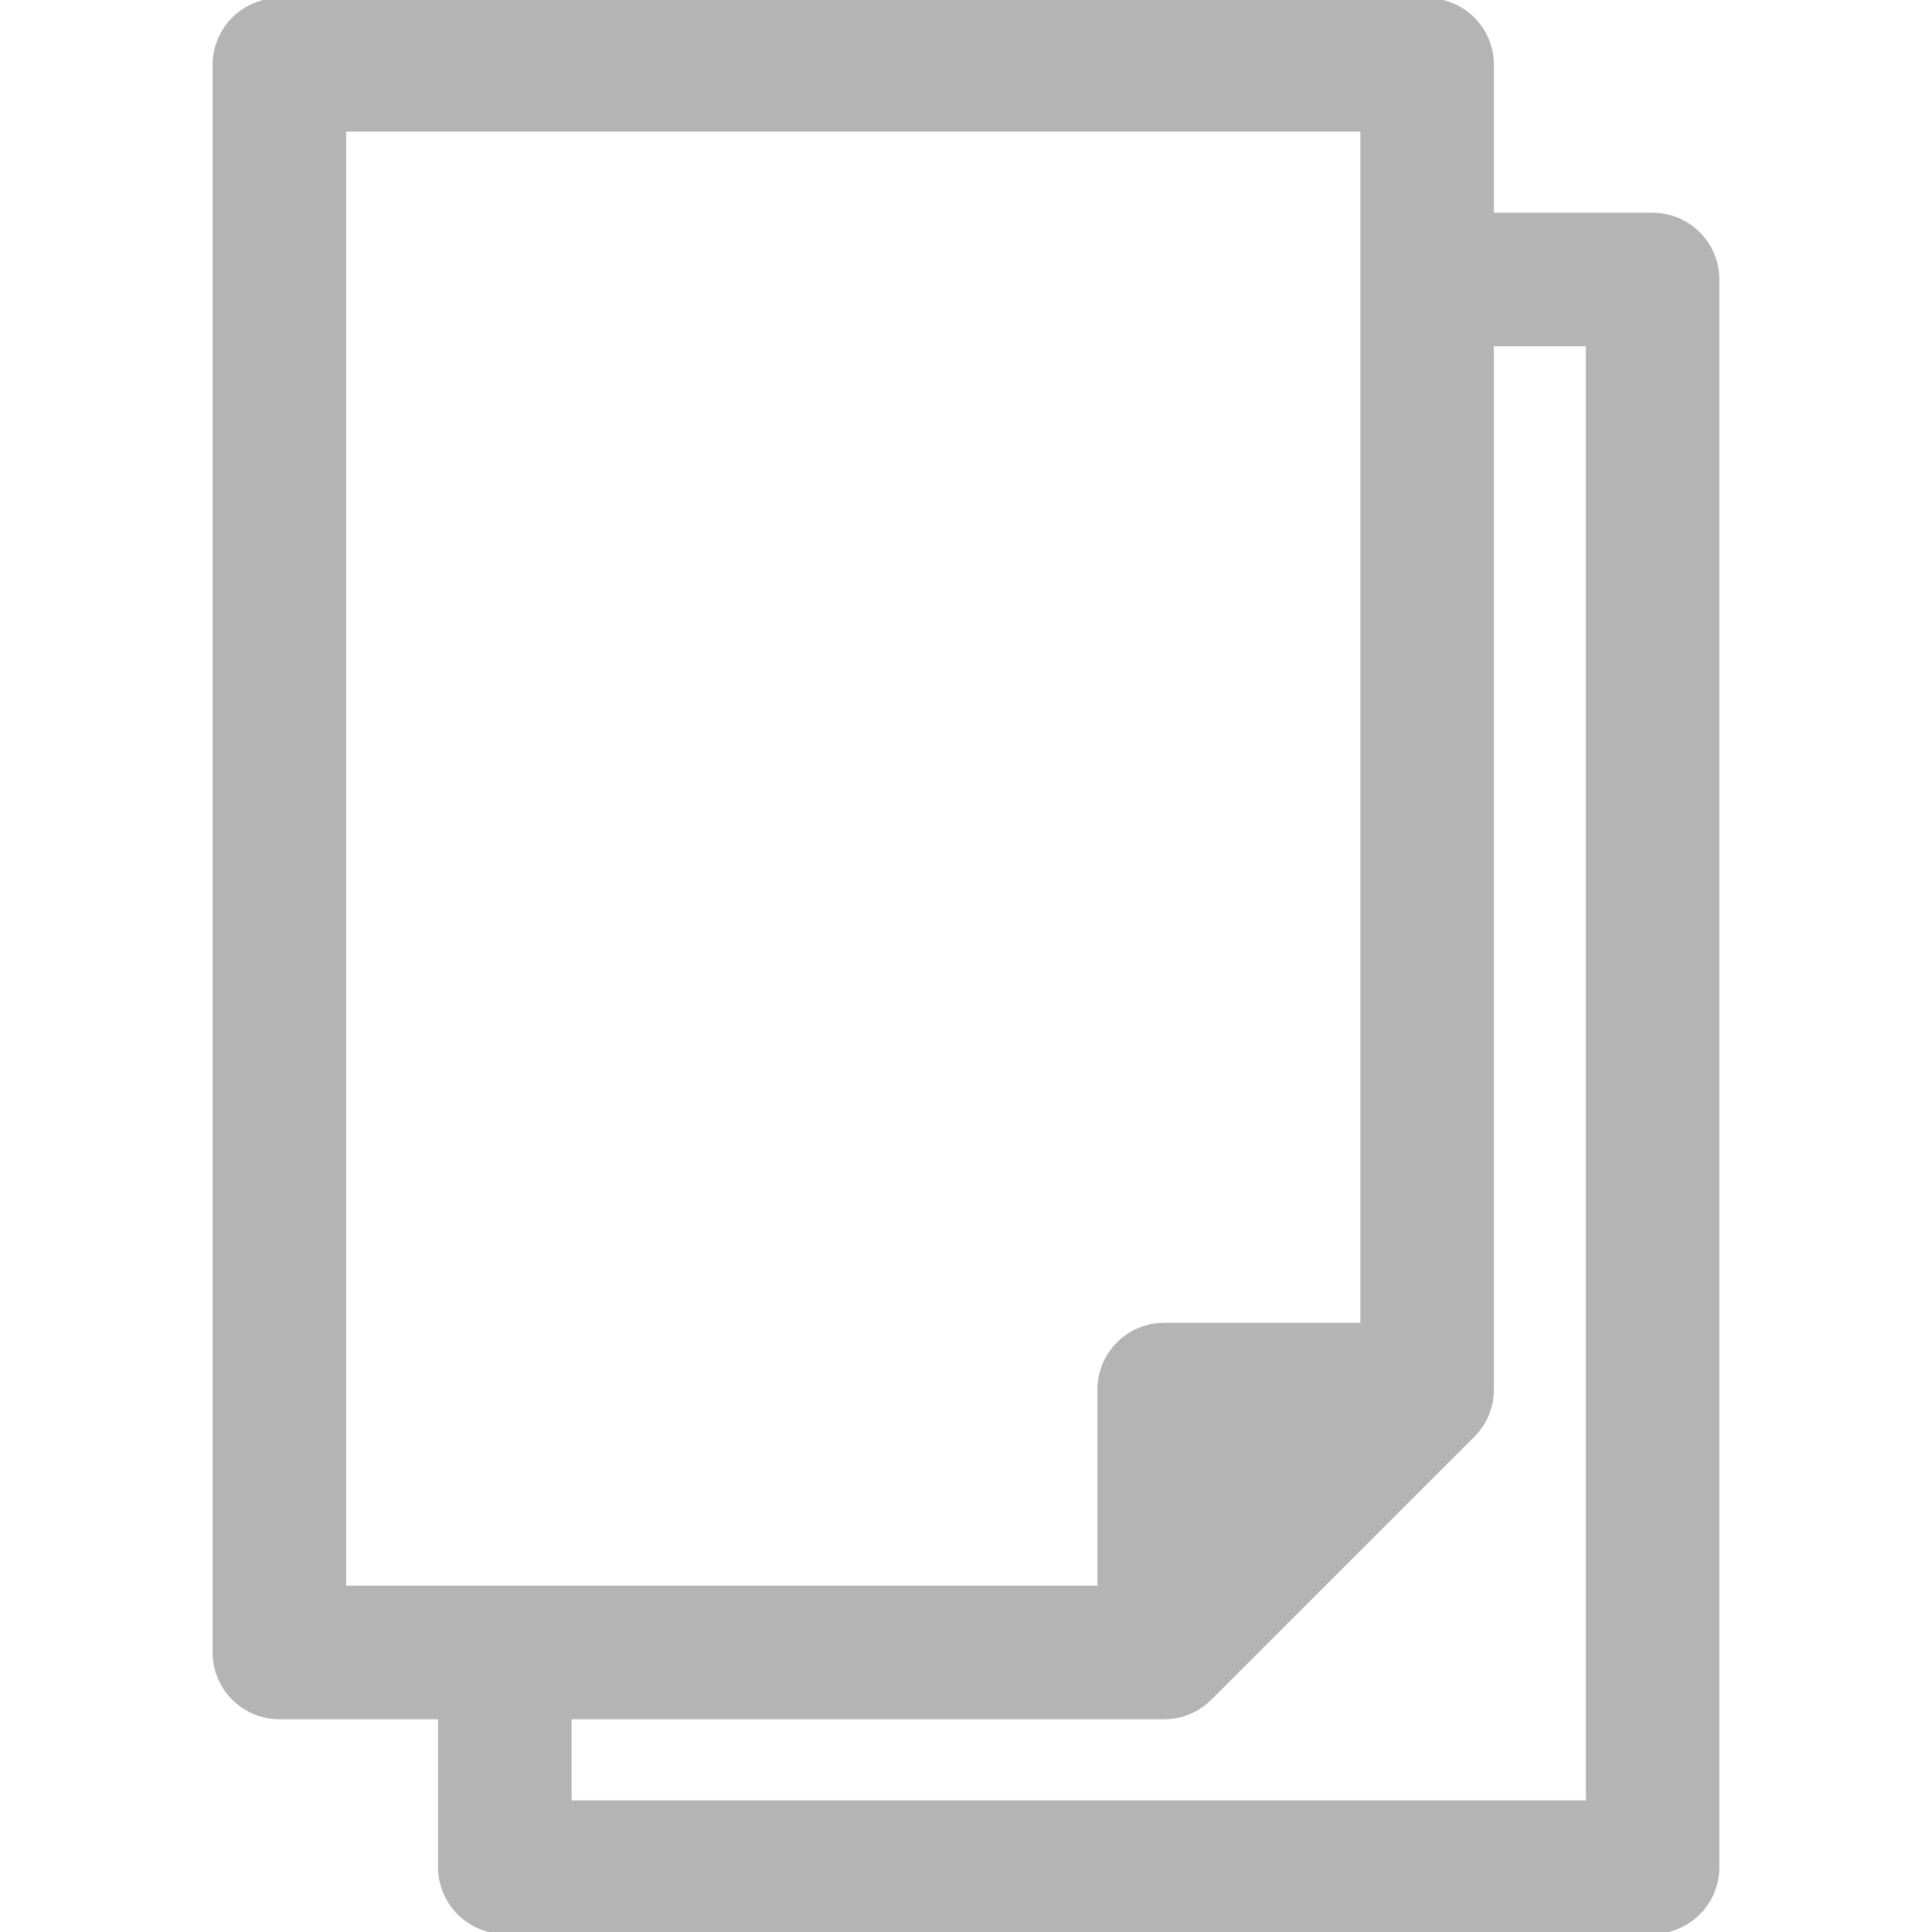
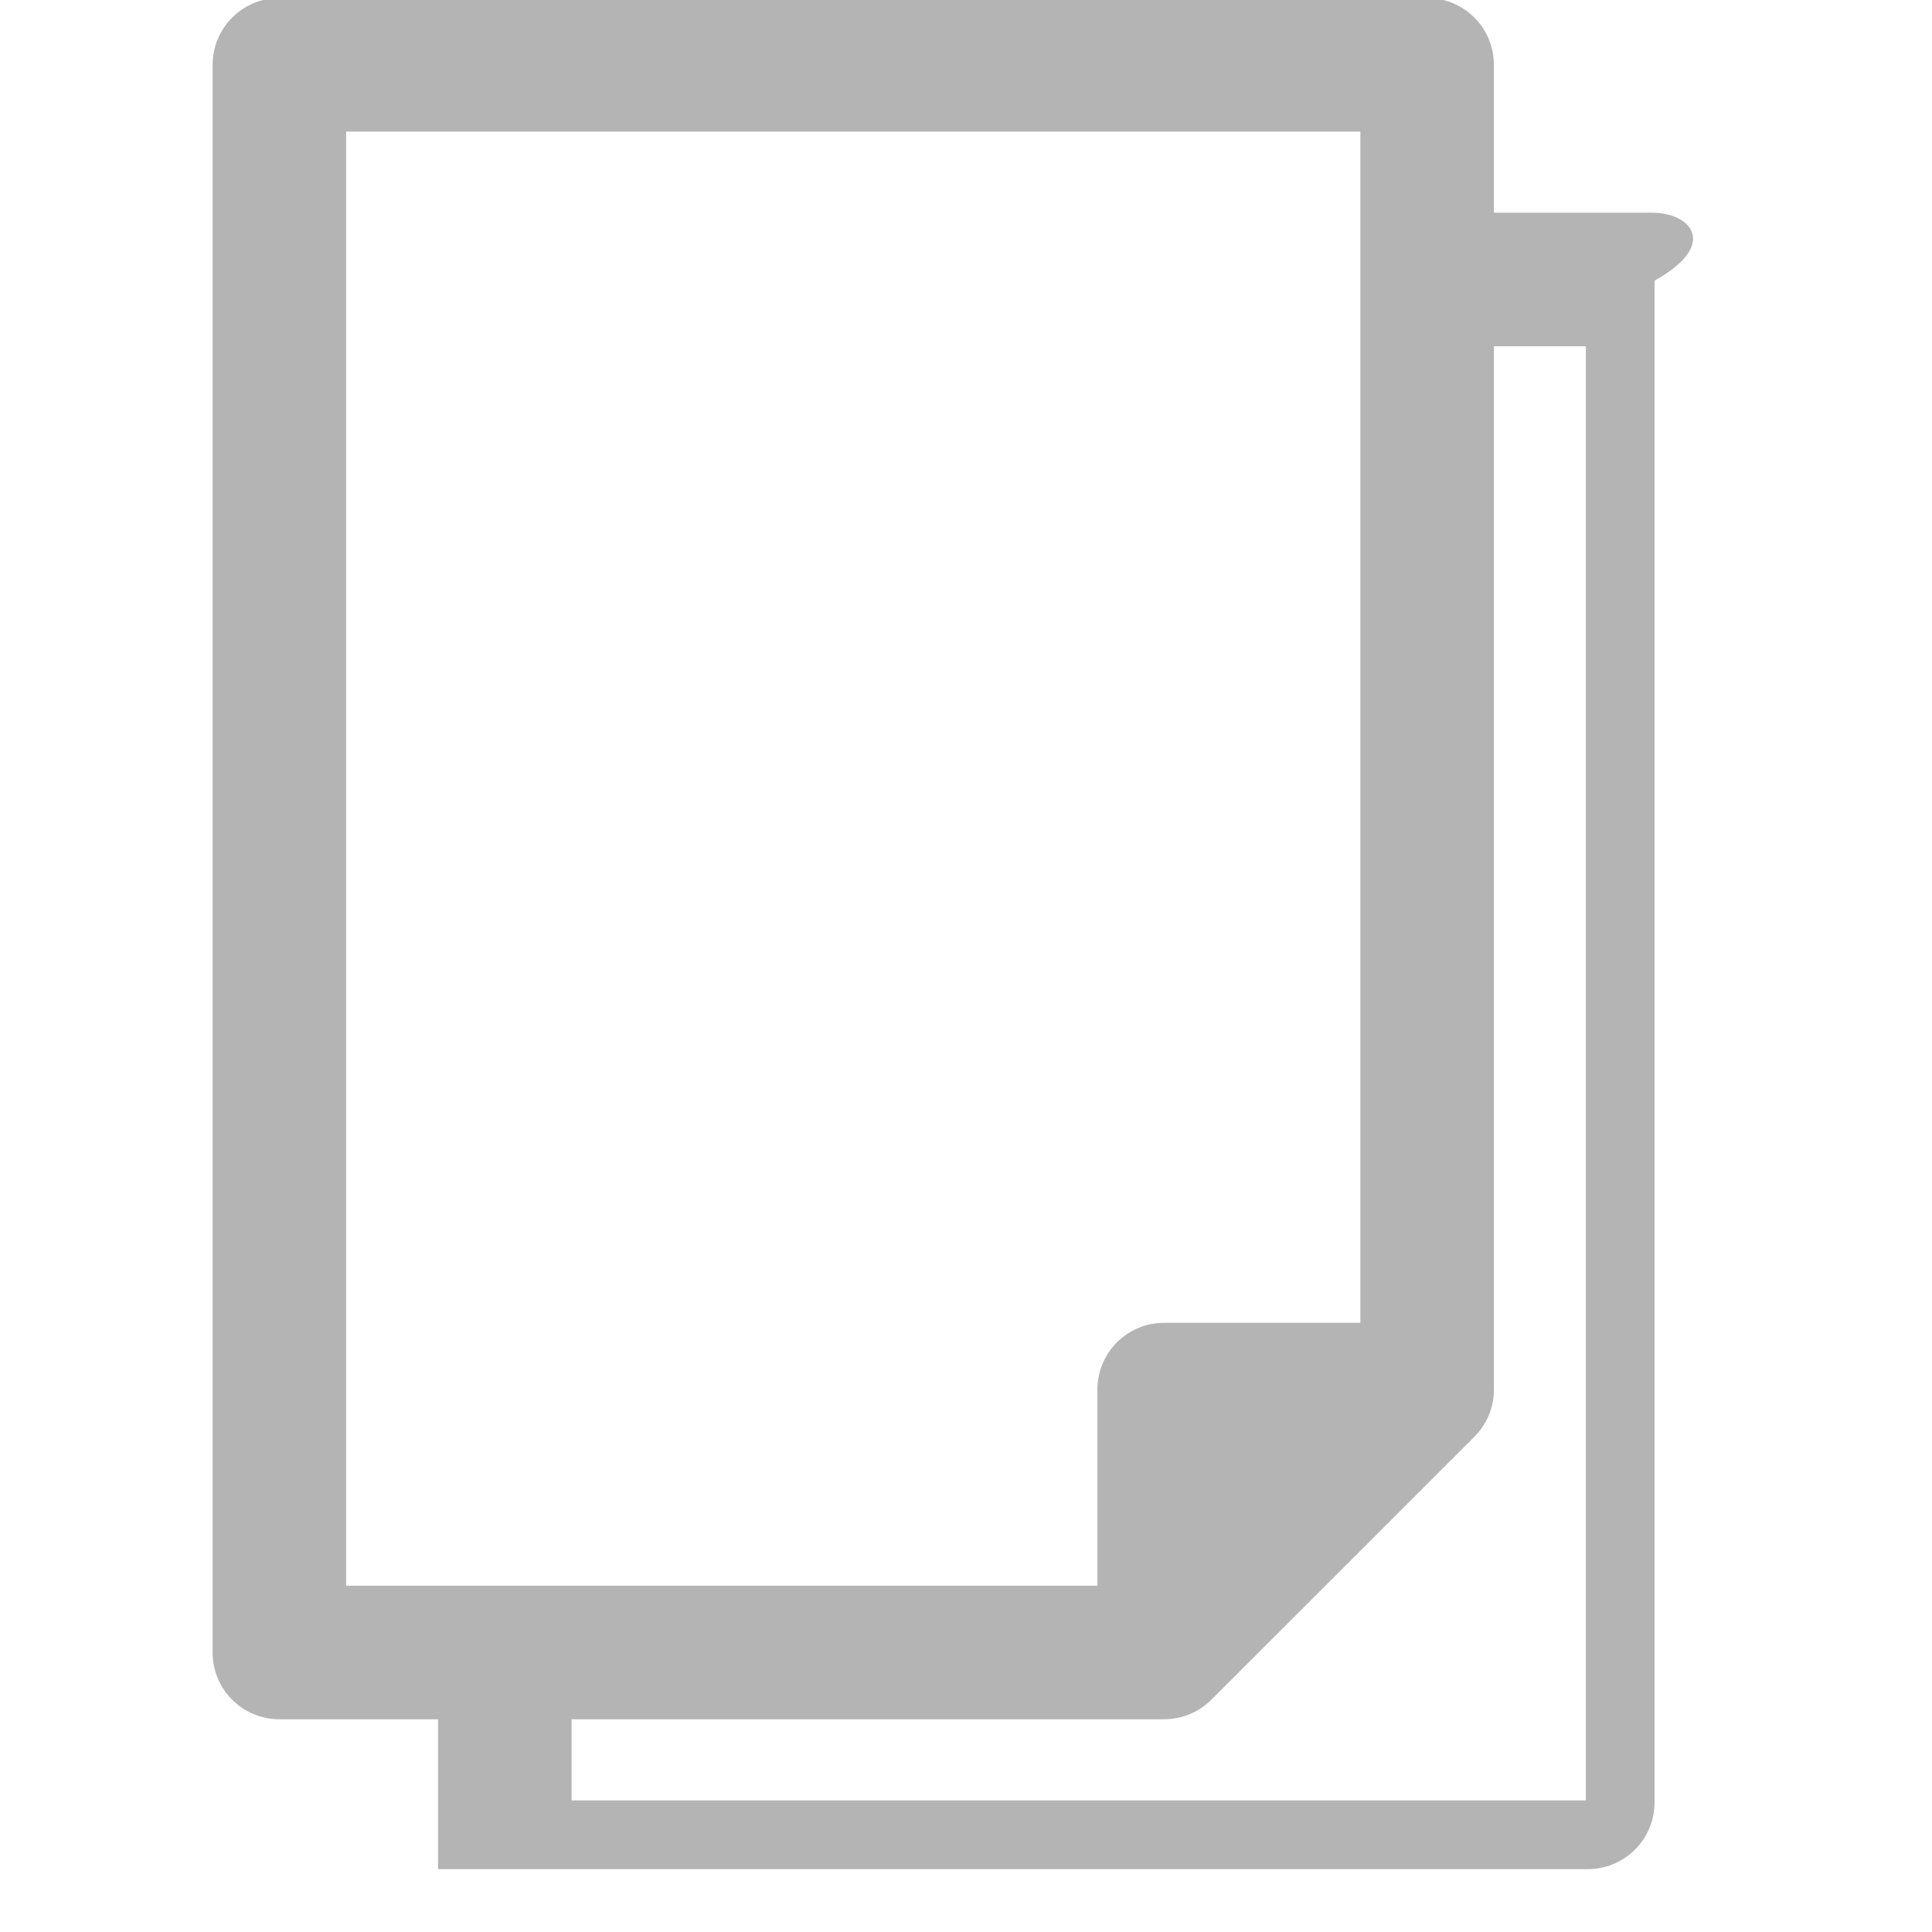
<svg xmlns="http://www.w3.org/2000/svg" version="1.1" id="Capa_1" x="0px" y="0px" viewBox="0 0 495.035 495.035" style="fill:#B4B4B4; stroke:#B4B4B4;  stroke-width:1;enable-background:new 0 0 495.035 495.035;" xml:space="preserve">
-   <path d="M423.445,55.012h-41.161v-38.4C382.284,7.43,374.859,0,365.678,0H71.584C62.403,0,54.98,7.43,54.98,16.611v406.807  c0,9.176,7.423,16.605,16.604,16.605h41.161v38.402c0,9.18,7.43,16.609,16.609,16.609h294.091c9.18,0,16.61-7.43,16.61-16.609  V71.621C440.055,62.441,432.625,55.012,423.445,55.012z M88.193,406.809V33.215H349.07V339.44h-50.773  c-9.165,0-16.61,7.428-16.61,16.605v50.764H88.193z M406.839,461.82H145.959v-21.797h152.338c4.584,0,8.736-1.865,11.72-4.863h0.017  l0.022-0.021l67.351-67.336l0.016-0.016c3-2.998,4.863-7.15,4.863-11.742V88.227h24.556V461.82z" />
+   <path d="M423.445,55.012h-41.161v-38.4C382.284,7.43,374.859,0,365.678,0H71.584C62.403,0,54.98,7.43,54.98,16.611v406.807  c0,9.176,7.423,16.605,16.604,16.605h41.161v38.402h294.091c9.18,0,16.61-7.43,16.61-16.609  V71.621C440.055,62.441,432.625,55.012,423.445,55.012z M88.193,406.809V33.215H349.07V339.44h-50.773  c-9.165,0-16.61,7.428-16.61,16.605v50.764H88.193z M406.839,461.82H145.959v-21.797h152.338c4.584,0,8.736-1.865,11.72-4.863h0.017  l0.022-0.021l67.351-67.336l0.016-0.016c3-2.998,4.863-7.15,4.863-11.742V88.227h24.556V461.82z" />
  <g>
</g>
  <g>
</g>
  <g>
</g>
  <g>
</g>
  <g>
</g>
  <g>
</g>
  <g>
</g>
  <g>
</g>
  <g>
</g>
  <g>
</g>
  <g>
</g>
  <g>
</g>
  <g>
</g>
  <g>
</g>
  <g>
</g>
</svg>